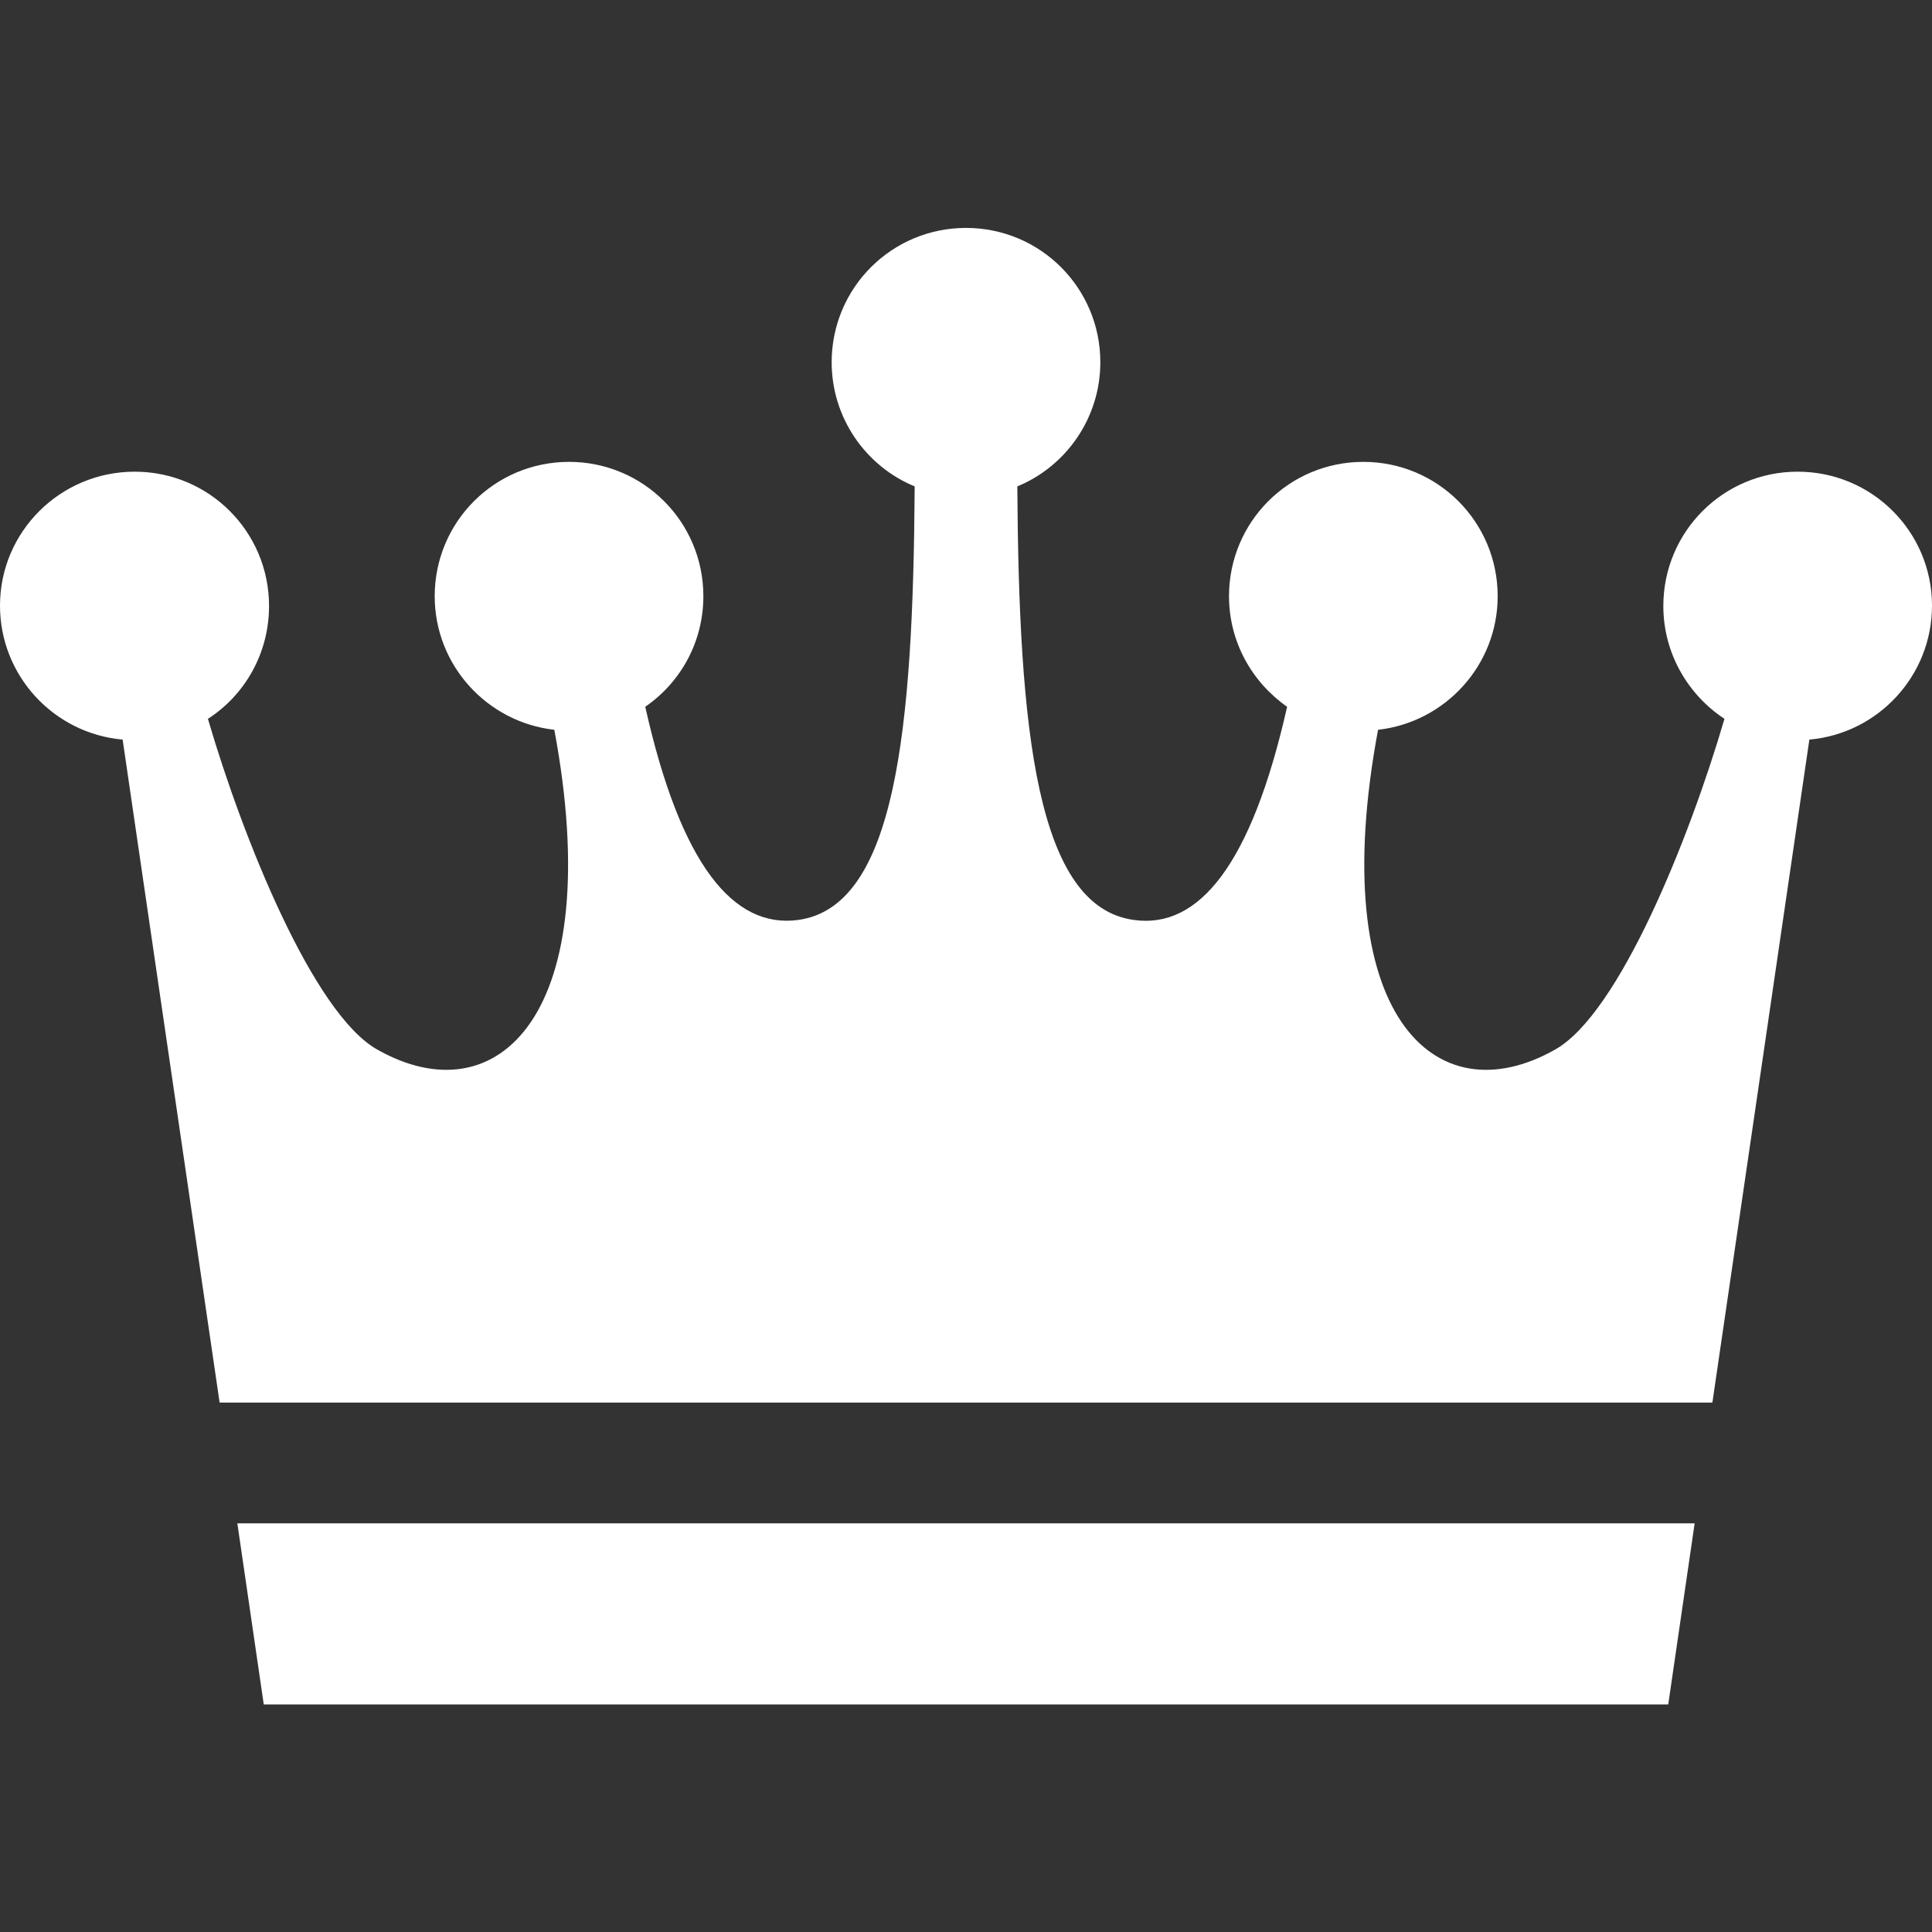
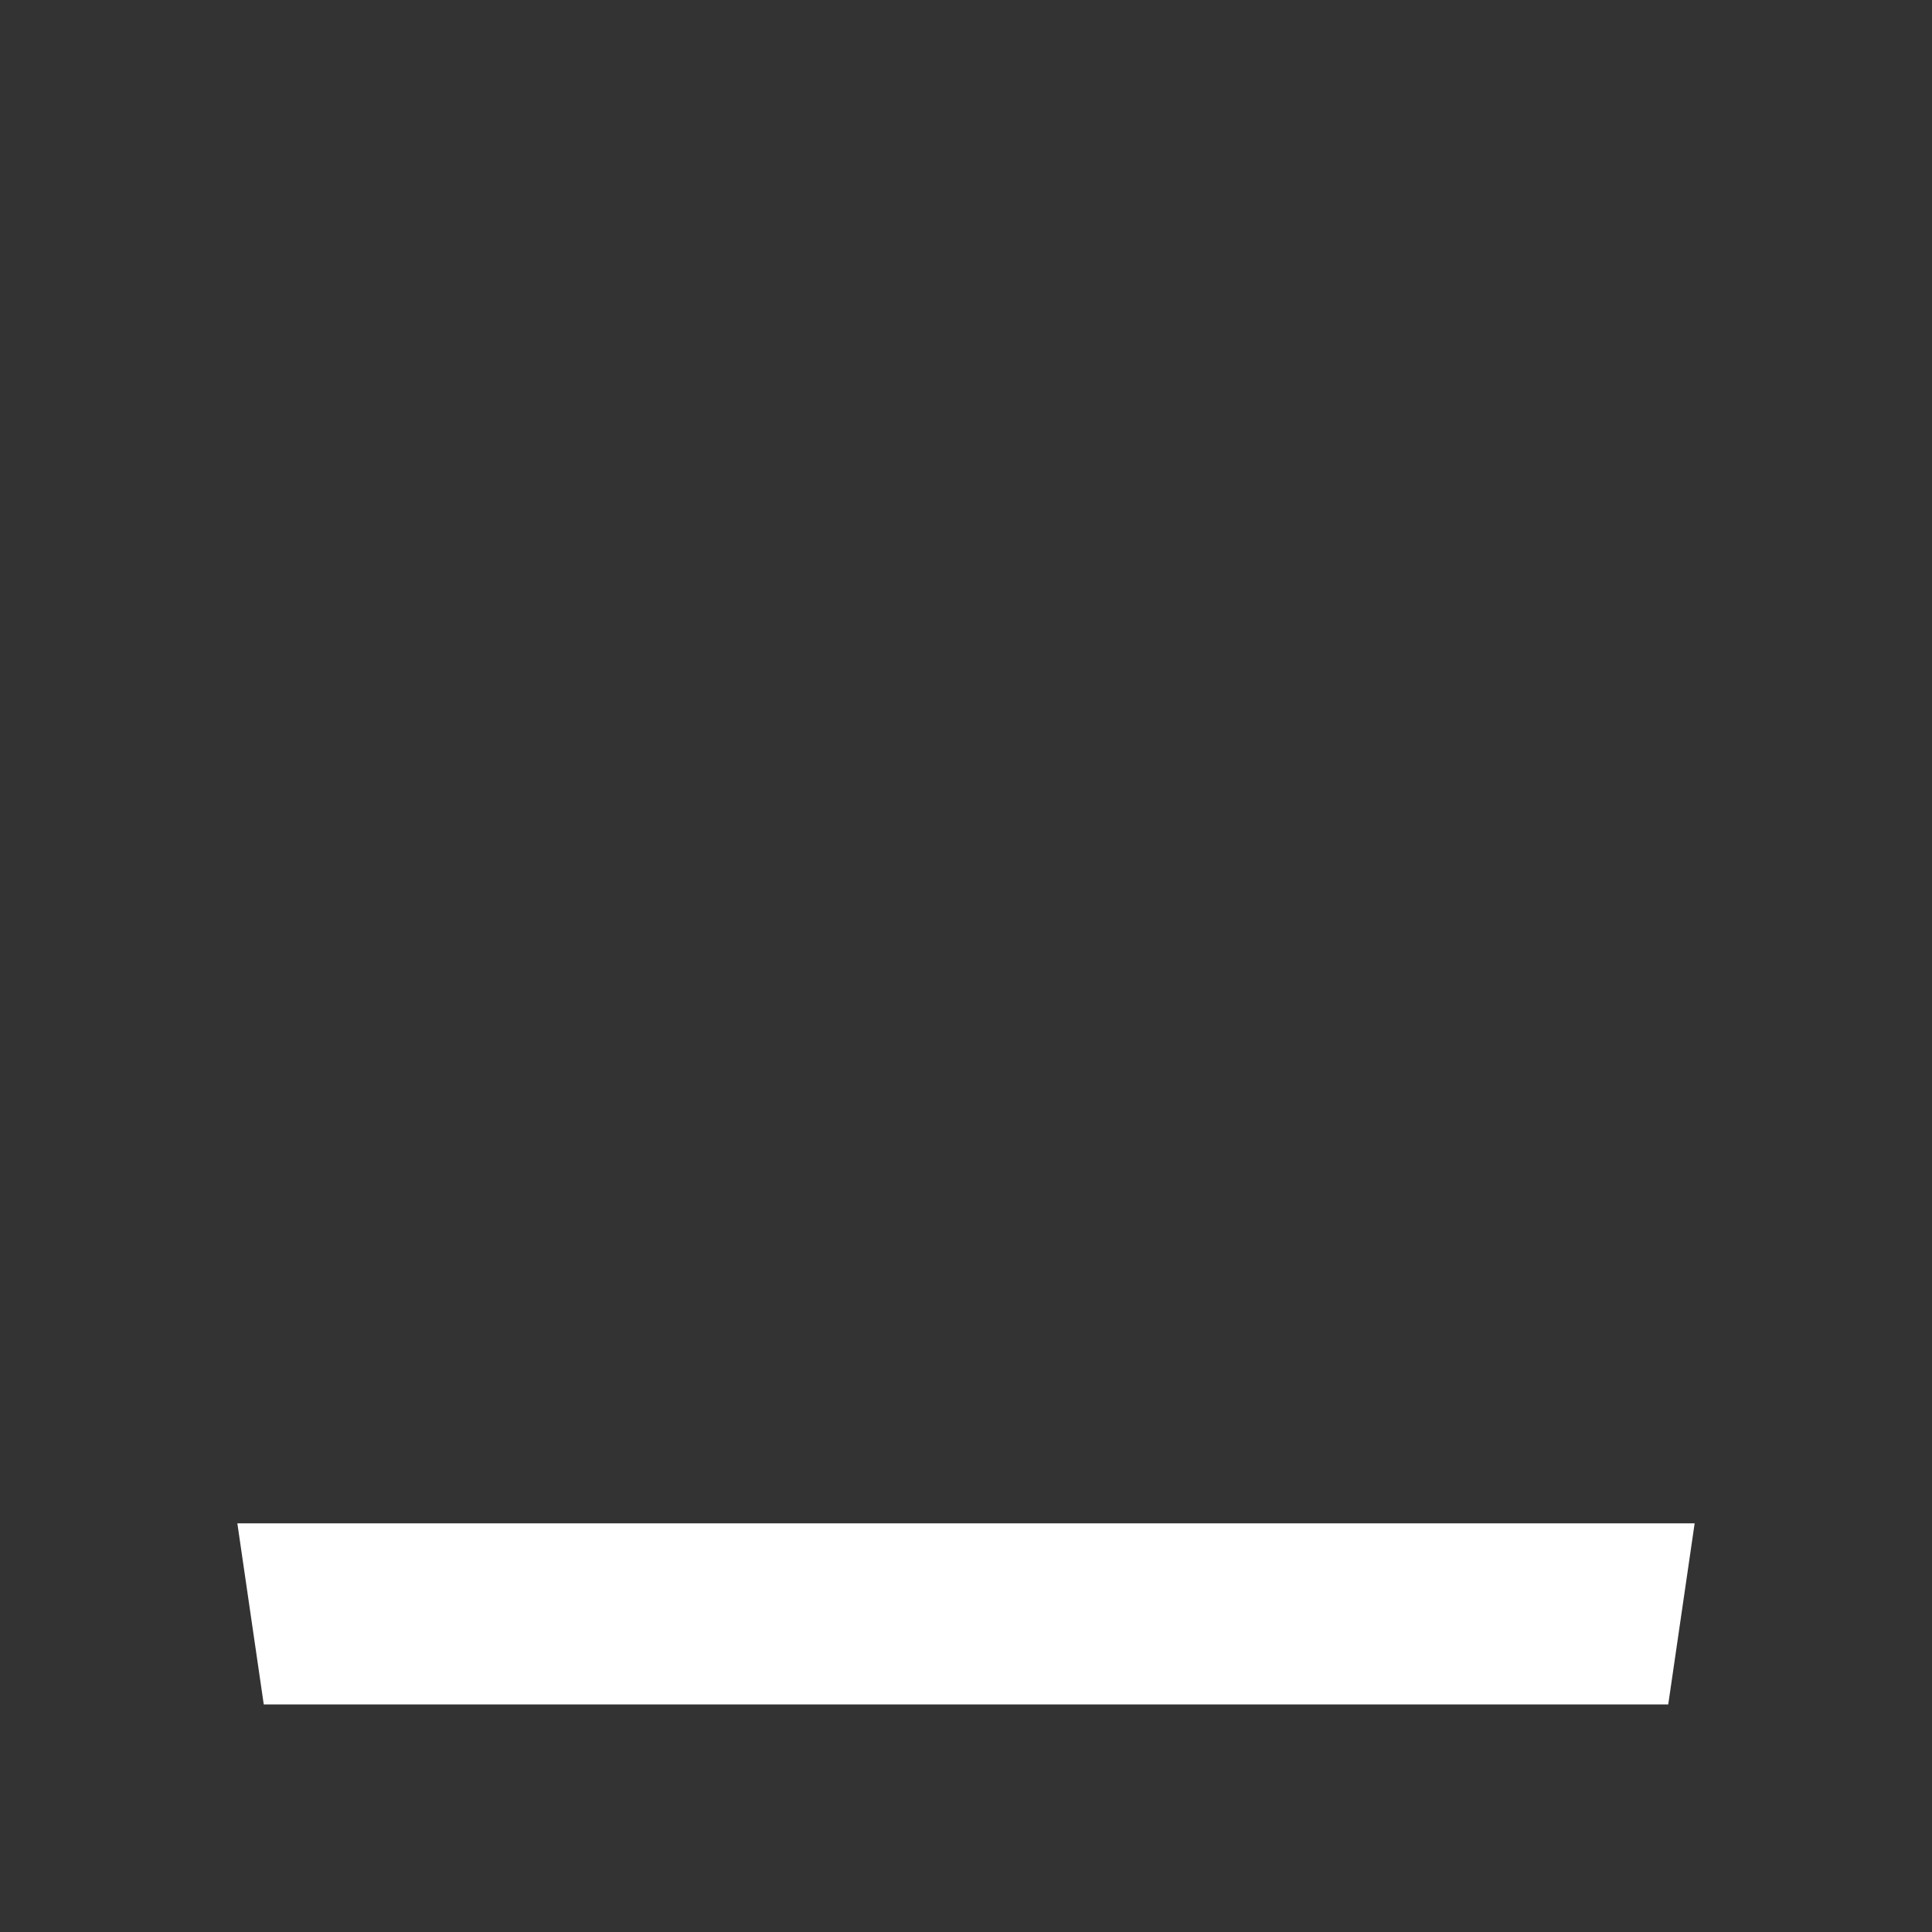
<svg xmlns="http://www.w3.org/2000/svg" version="1.1" id="_x32_" x="0px" y="0px" viewBox="0 0 512 512" style="enable-background:new 0 0 512 512;" xml:space="preserve">
  <rect x="0" y="0" width="512" height="512" fill="#333333" stroke="none" />
  <style type="text/css">
	.st0{fill:#FFFFFF;}
</style>
  <g>
-     <path class="st0" d="M476.4,125c-19.7,0-35.6,15.9-35.6,35.6c0,12.5,6.5,23.5,16.2,29.9c-9.3,31.8-27.9,78-44.8,87.6   c-32,18.2-61.1-9.3-47-84.7c17.8-2,31.7-17.1,31.7-35.4c0-19.7-15.9-35.6-35.6-35.6s-35.6,15.9-35.6,35.6   c0,12.1,6.1,22.8,15.4,29.3c-9.5,42.1-23.5,58.9-40.6,56.5c-25.8-3.5-30.5-50-30.9-114.9c12.9-5.3,22-18.1,22-32.9   c0-19.7-15.9-35.6-35.6-35.6c-19.7,0-35.6,15.9-35.6,35.6c0,14.8,9.1,27.6,22,32.9c-0.4,64.9-5.1,111.4-30.9,114.9   c-17.1,2.3-31.1-14.5-40.5-56.5c9.3-6.4,15.4-17.1,15.4-29.3c0-19.7-15.9-35.6-35.6-35.6c-19.7,0-35.6,15.9-35.6,35.6   c0,18.3,13.9,33.4,31.7,35.4c14.1,75.4-15,102.9-47,84.7c-16.9-9.6-35.5-55.8-44.8-87.6c9.8-6.3,16.2-17.4,16.2-29.9   c0-19.7-15.9-35.6-35.6-35.6C16,125,0,140.9,0,160.5c0,18.6,14.3,33.9,32.5,35.5l25.7,175.7h395.6L479.5,196   c18.2-1.6,32.5-16.9,32.5-35.5C512,140.9,496.1,125,476.4,125z" />
    <polygon class="st0" points="69.9,451.7 256,451.7 442.1,451.7 449.1,403.7 62.9,403.7  " />
  </g>
</svg>